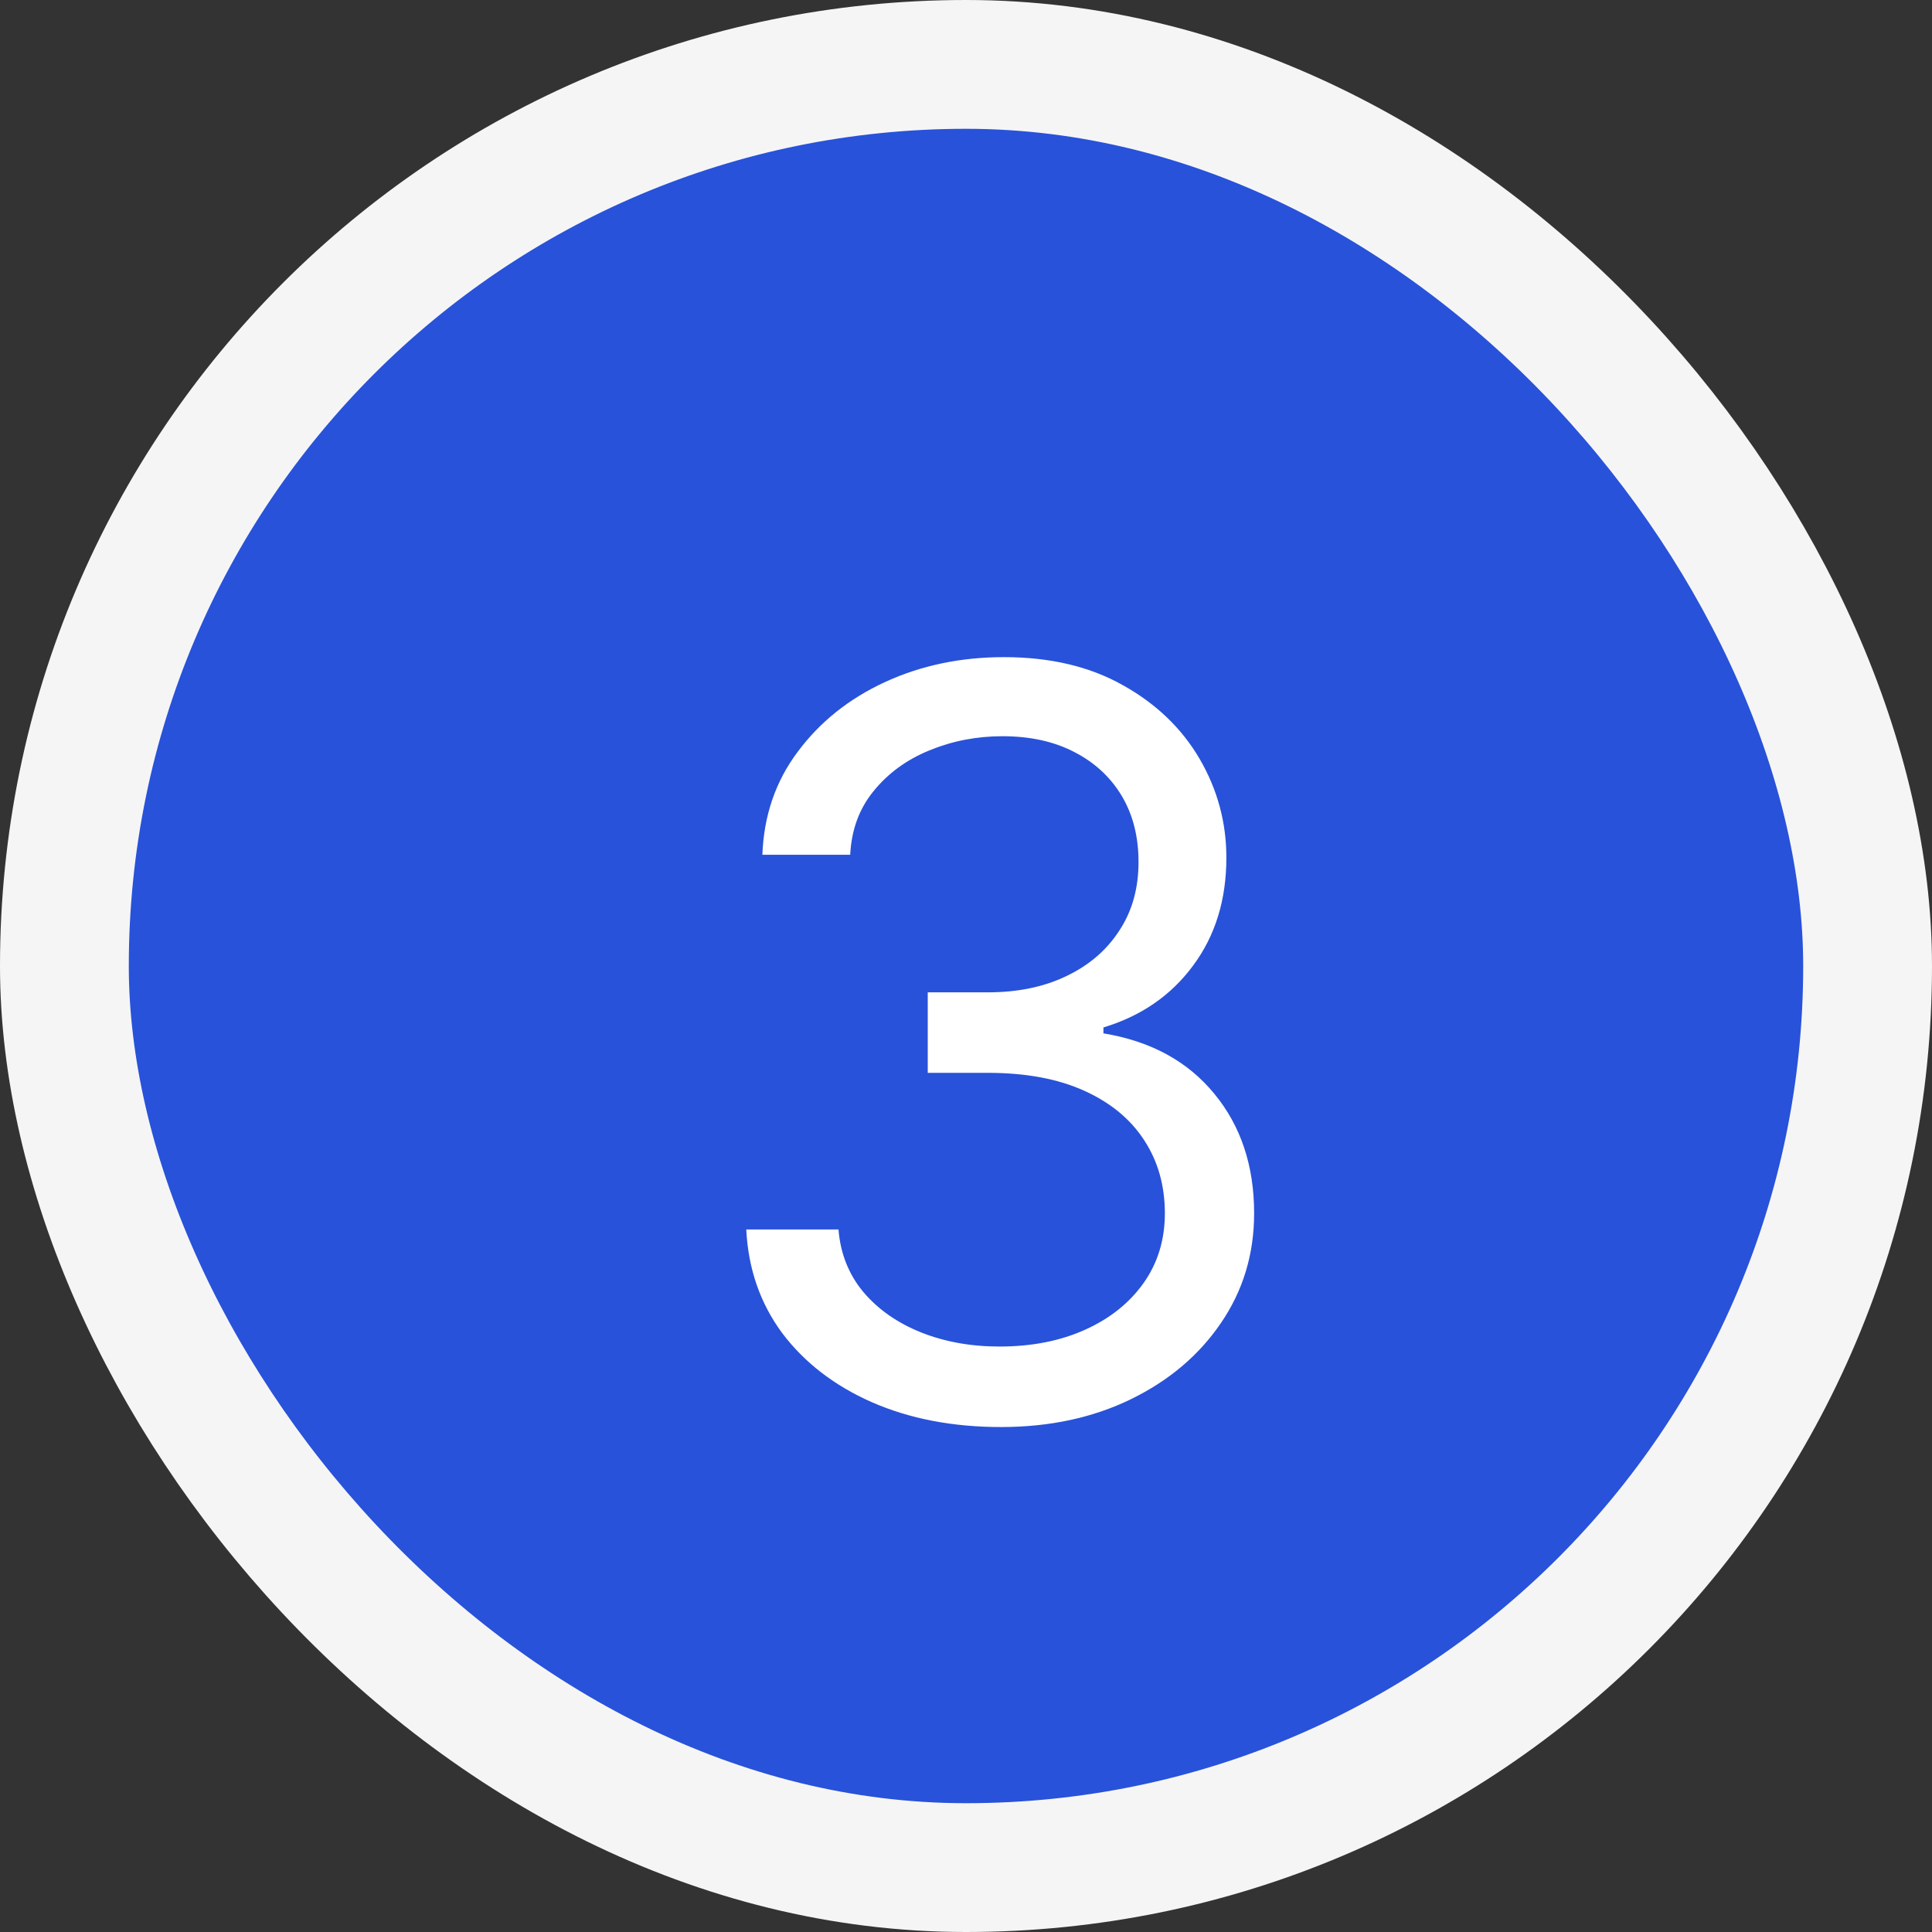
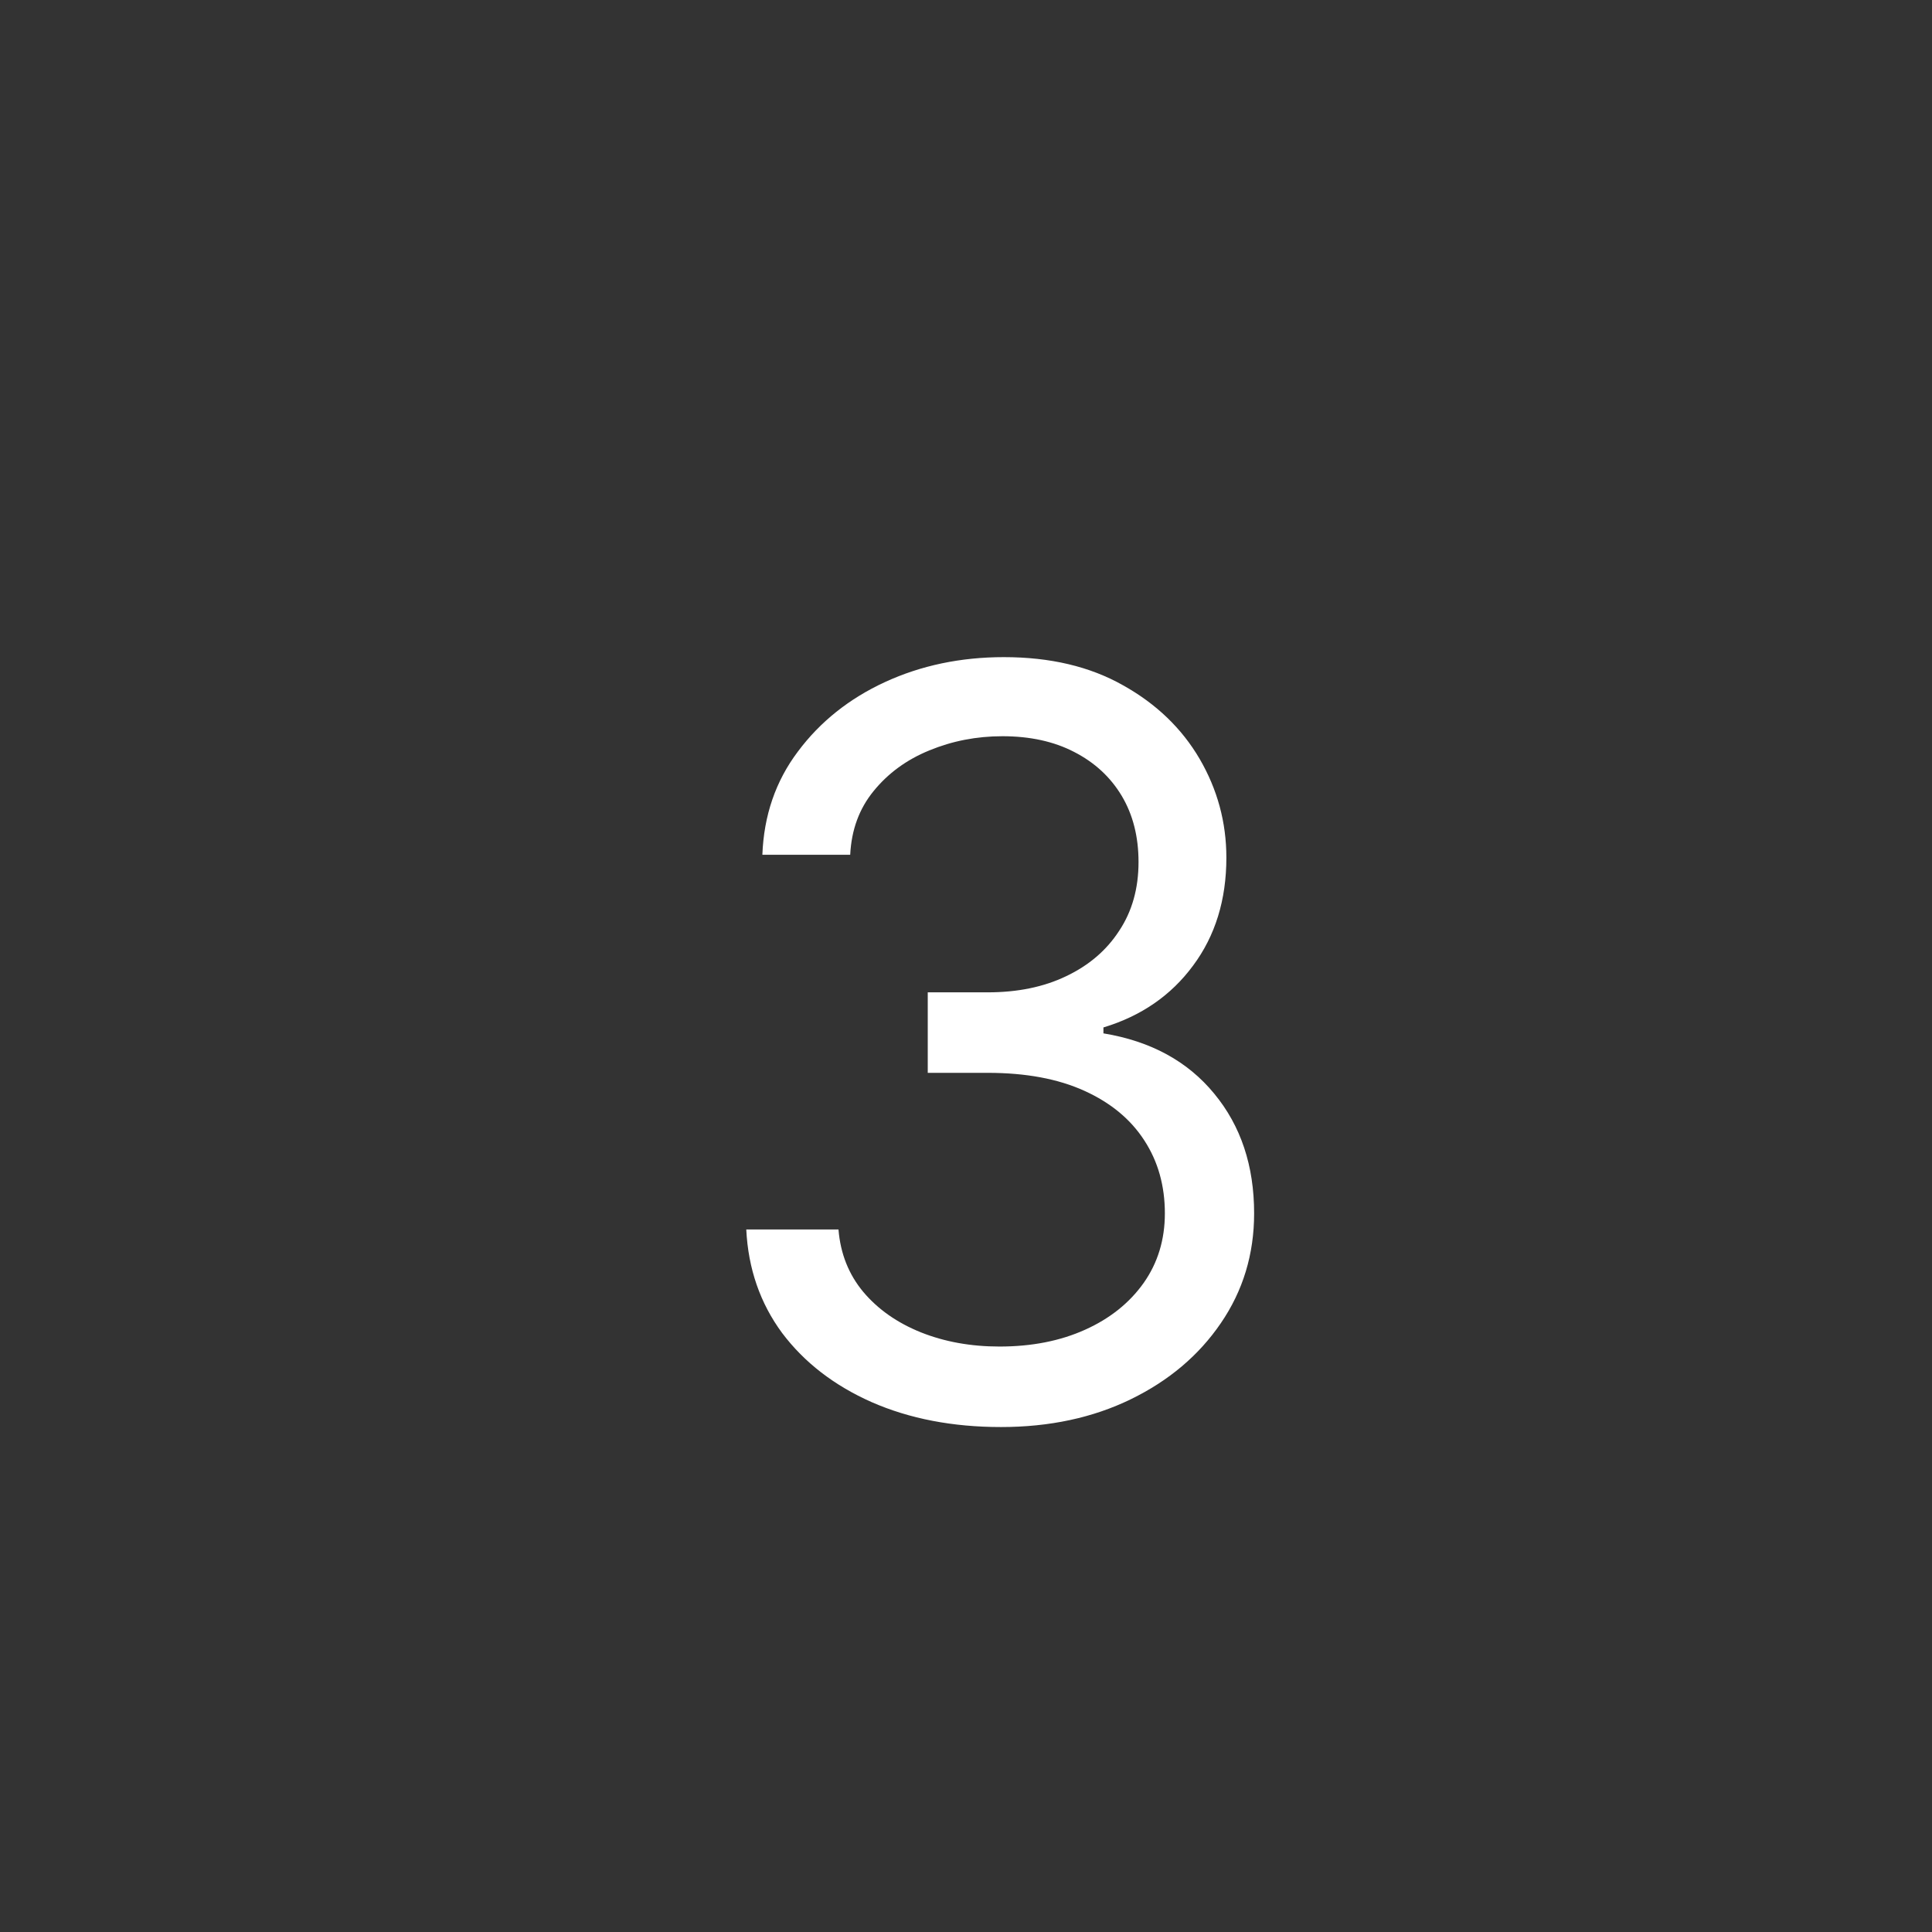
<svg xmlns="http://www.w3.org/2000/svg" width="30" height="30" viewBox="0 0 30 30" fill="none">
  <rect x="0" y="0" width="30" height="30" fill="#333333" stroke="none" />
-   <rect x="1" y="1" width="28" height="28" rx="14" fill="#2852D9" />
-   <rect x="1" y="1" width="28" height="28" rx="14" stroke="#F5F5F5" stroke-width="2" />
  <path d="M15.543 22.159C14.793 22.159 14.124 22.03 13.537 21.773C12.954 21.515 12.49 21.157 12.145 20.699C11.804 20.237 11.618 19.701 11.588 19.091H13.02C13.05 19.466 13.179 19.79 13.406 20.062C13.633 20.331 13.931 20.54 14.298 20.688C14.666 20.835 15.073 20.909 15.52 20.909C16.02 20.909 16.463 20.822 16.849 20.648C17.236 20.474 17.539 20.231 17.759 19.921C17.978 19.61 18.088 19.25 18.088 18.841C18.088 18.413 17.982 18.036 17.77 17.71C17.558 17.381 17.247 17.123 16.838 16.938C16.429 16.752 15.929 16.659 15.338 16.659H14.406V15.409H15.338C15.8 15.409 16.206 15.326 16.554 15.159C16.906 14.992 17.181 14.758 17.378 14.454C17.579 14.152 17.679 13.796 17.679 13.386C17.679 12.992 17.592 12.65 17.418 12.358C17.243 12.066 16.997 11.839 16.679 11.676C16.365 11.513 15.993 11.432 15.565 11.432C15.164 11.432 14.785 11.506 14.429 11.653C14.077 11.797 13.789 12.008 13.565 12.284C13.342 12.557 13.221 12.886 13.202 13.273H11.838C11.861 12.663 12.044 12.129 12.389 11.671C12.734 11.208 13.185 10.848 13.742 10.591C14.302 10.333 14.918 10.204 15.588 10.204C16.308 10.204 16.925 10.35 17.44 10.642C17.956 10.93 18.351 11.311 18.628 11.784C18.904 12.258 19.043 12.769 19.043 13.318C19.043 13.973 18.87 14.532 18.526 14.994C18.185 15.456 17.721 15.777 17.134 15.954V16.046C17.868 16.167 18.442 16.479 18.855 16.983C19.268 17.483 19.474 18.102 19.474 18.841C19.474 19.474 19.302 20.042 18.957 20.546C18.616 21.046 18.151 21.439 17.56 21.727C16.969 22.015 16.296 22.159 15.543 22.159Z" fill="white" />
</svg>